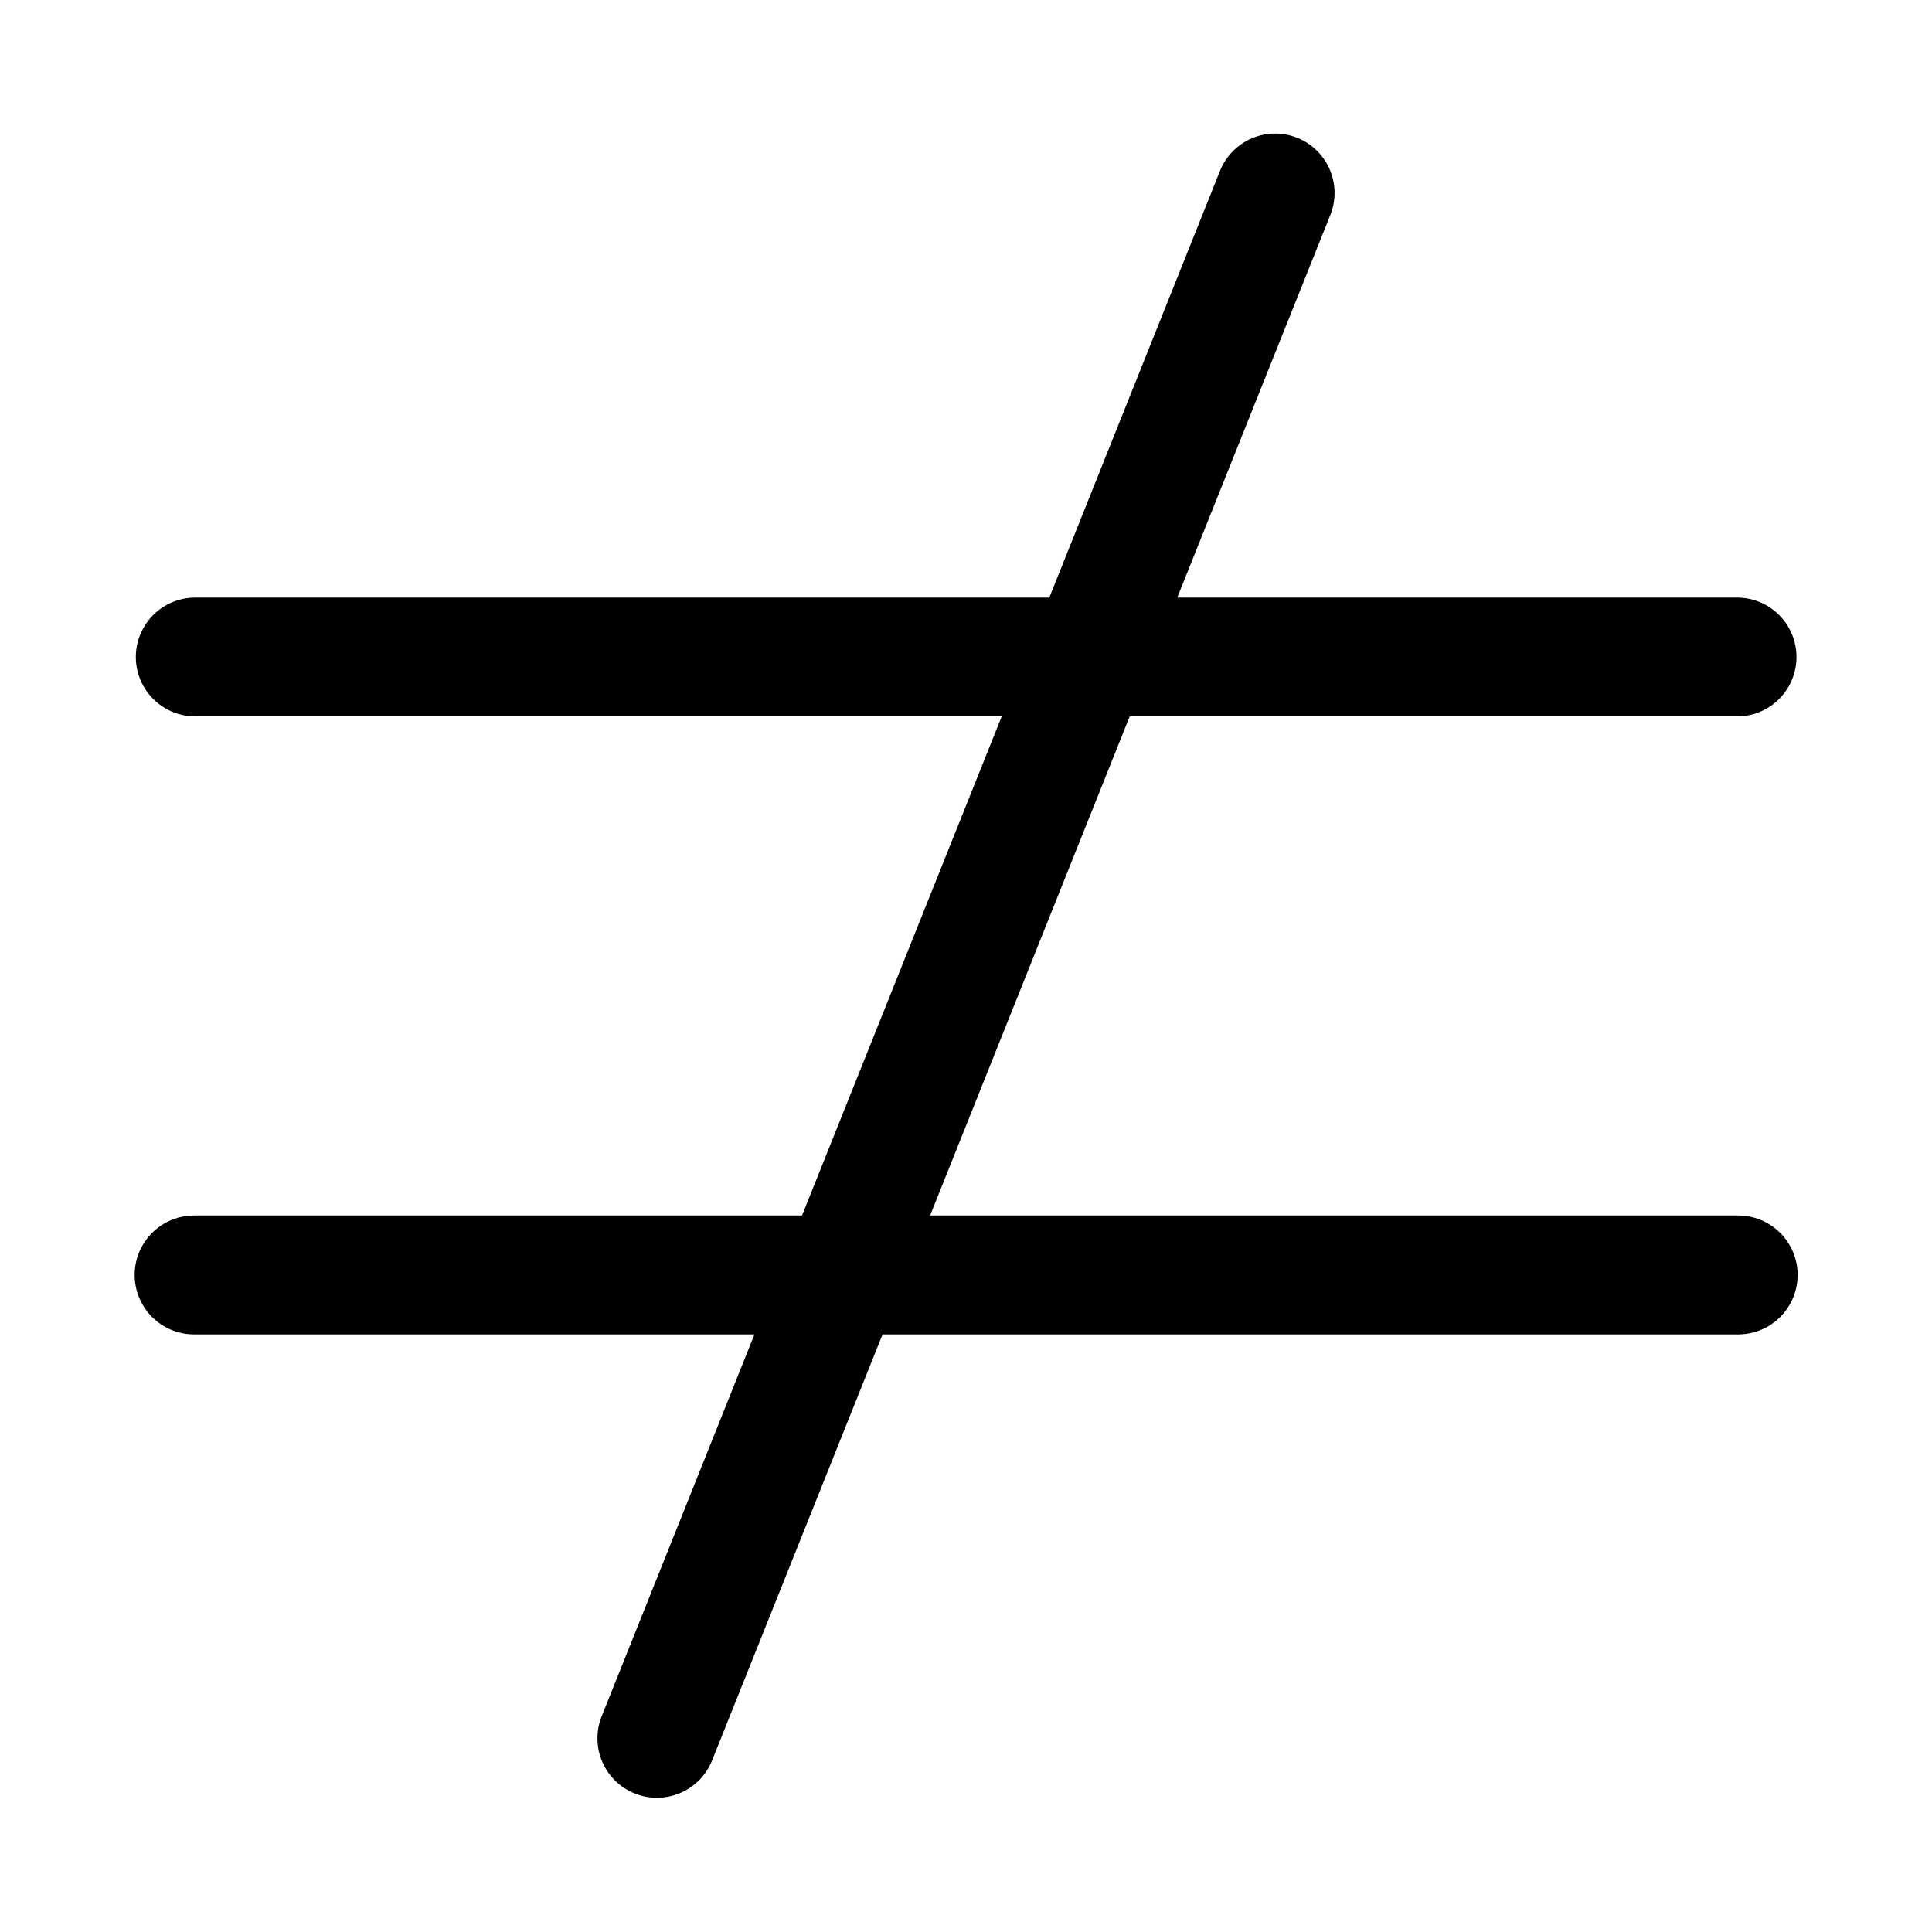
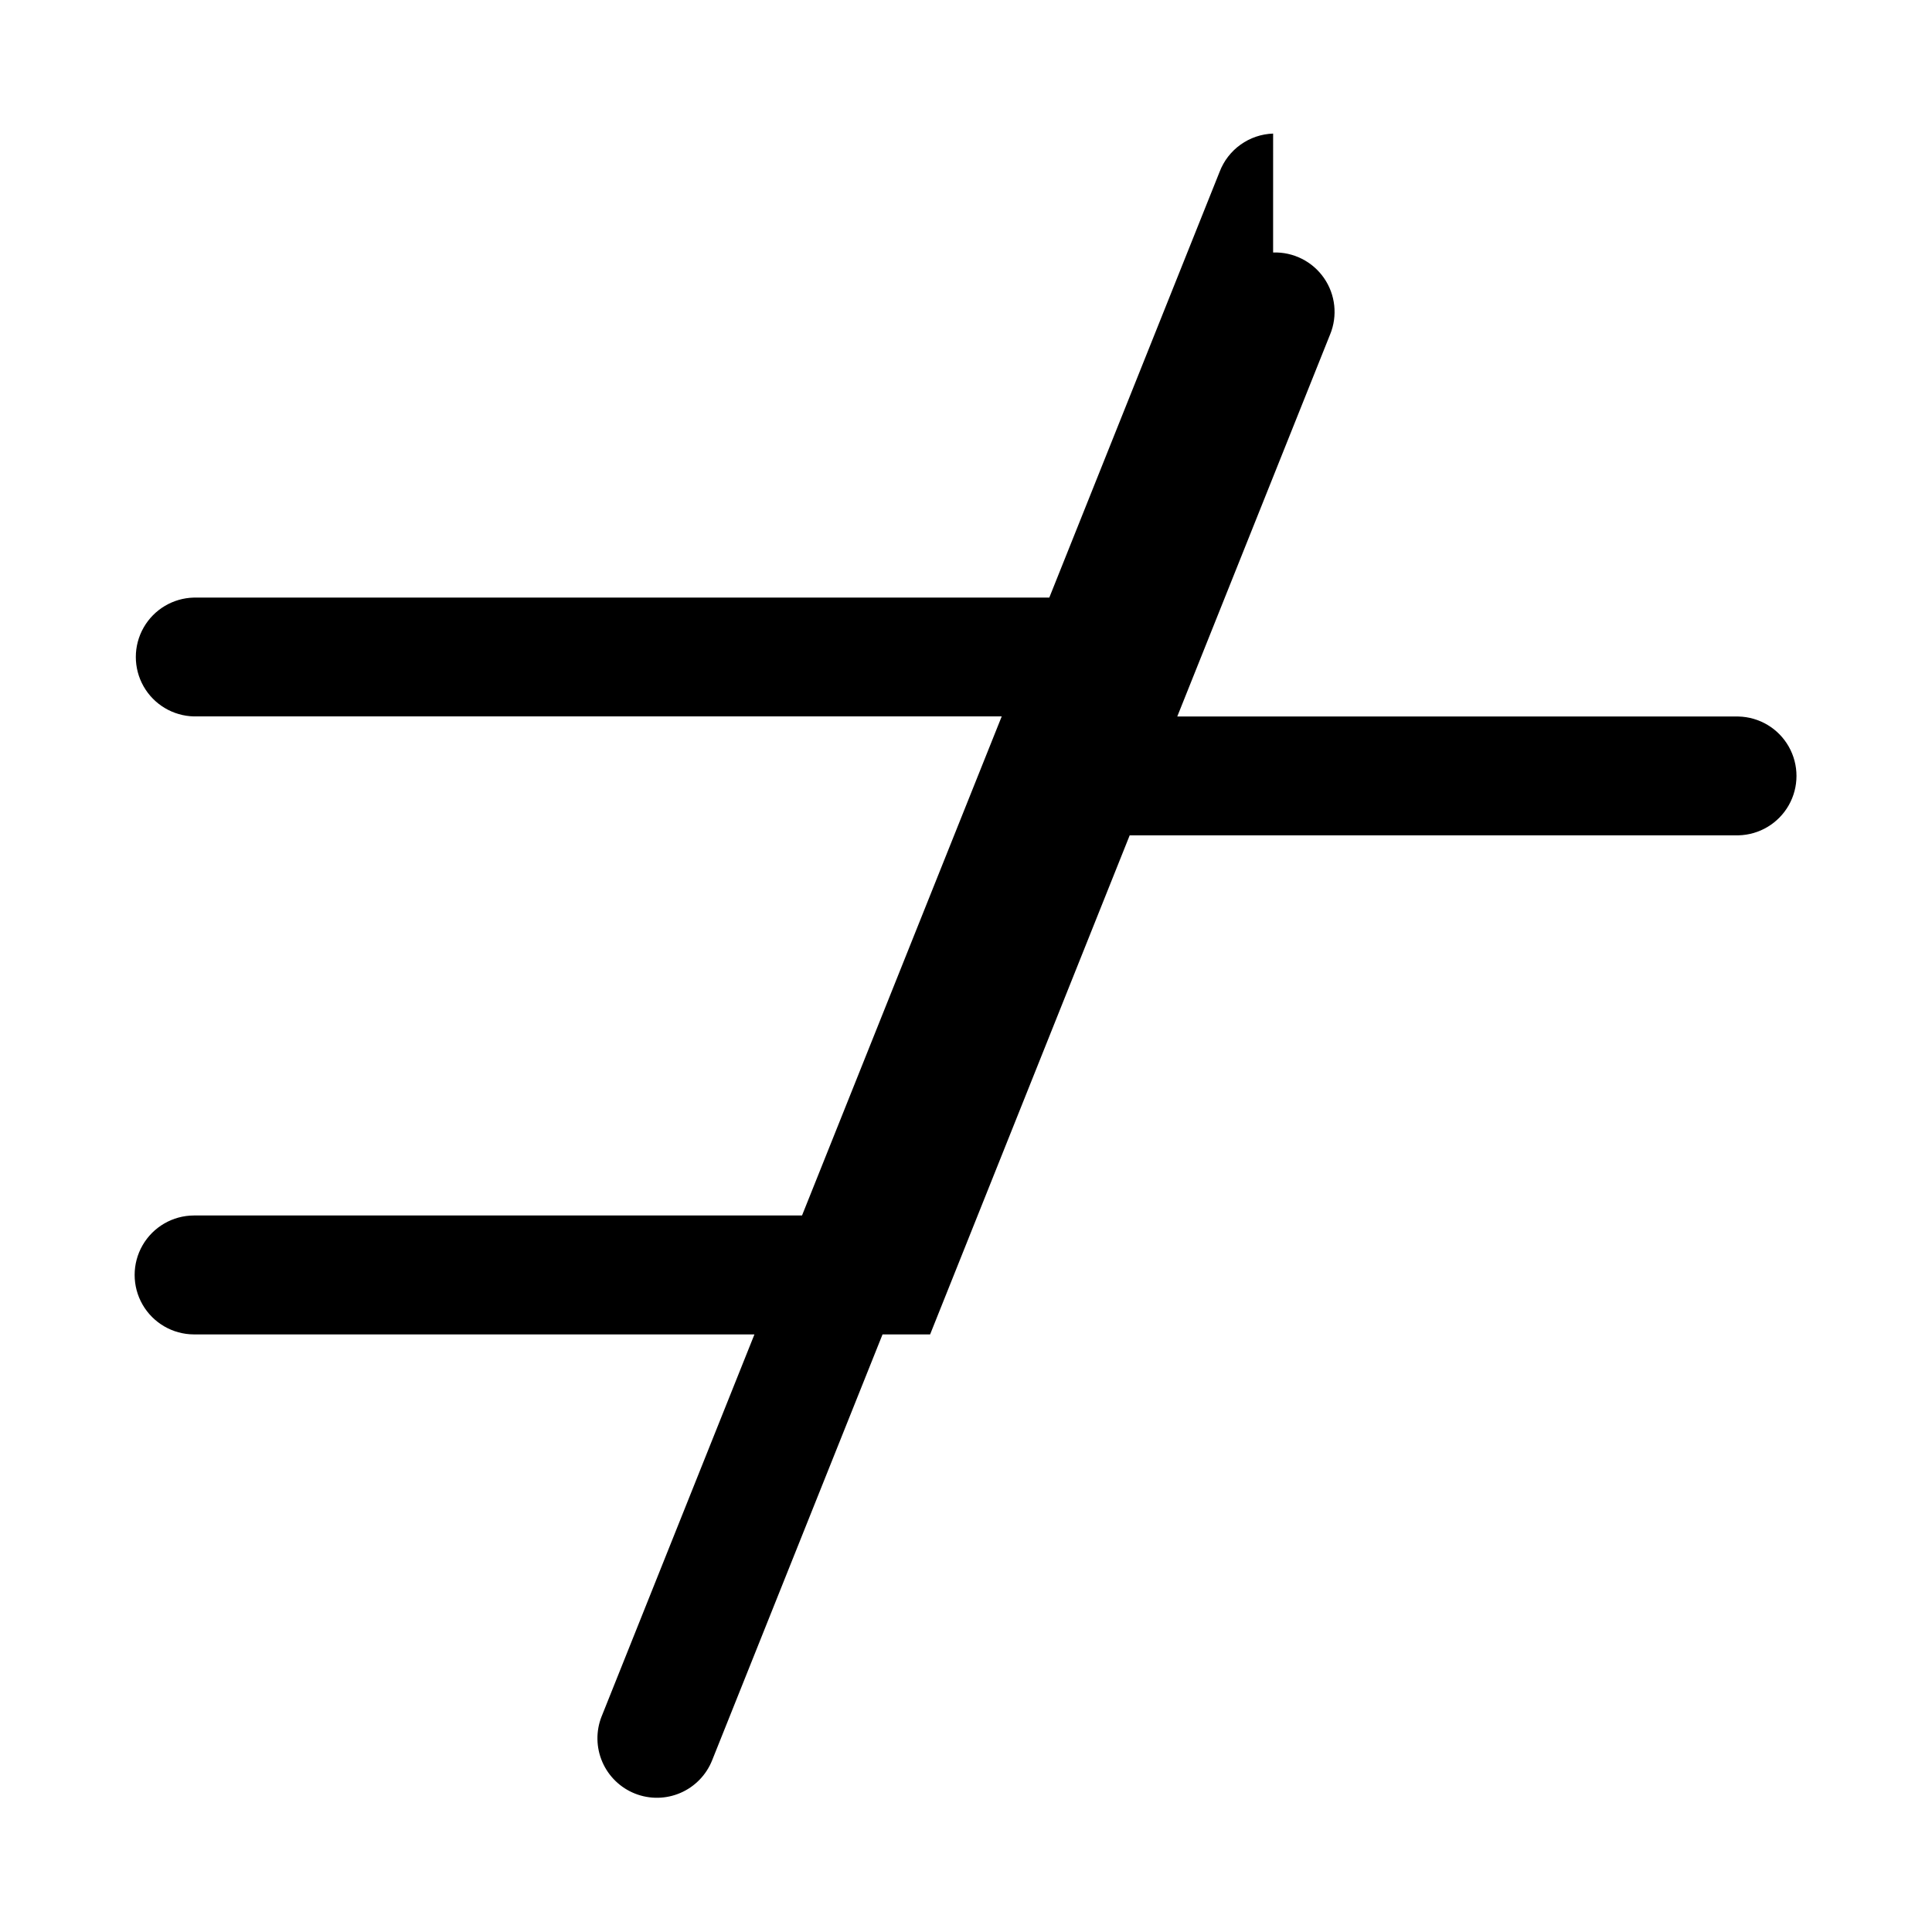
<svg xmlns="http://www.w3.org/2000/svg" fill="#000000" width="800px" height="800px" version="1.1" viewBox="144 144 512 512">
-   <path d="m481.39 179.4c-3.098 0.105-6.094 1.121-8.613 2.918-2.523 1.801-4.457 4.305-5.562 7.199l-45.141 112.85h-226.69c-5.539 0.125-10.605 3.152-13.34 7.973-2.734 4.82-2.734 10.723 0 15.543 2.734 4.816 7.801 7.848 13.34 7.973h214.08l-52.922 132.26h-161.16c-5.617 0.02-10.797 3.027-13.602 7.894-2.801 4.867-2.801 10.859 0 15.727 2.805 4.867 7.984 7.875 13.602 7.894h148.55l-40.496 101.23h-0.004c-1.539 3.887-1.473 8.227 0.188 12.066 1.66 3.836 4.777 6.856 8.664 8.395 3.891 1.539 8.23 1.469 12.066-0.195 3.836-1.664 6.852-4.785 8.387-8.672l45.141-112.82h226.81v-0.004c5.617-0.02 10.801-3.027 13.602-7.894 2.805-4.867 2.805-10.859 0-15.727-2.801-4.867-7.984-7.875-13.602-7.894h-214.2l52.891-132.26h161.32-0.004c5.543-0.125 10.605-3.156 13.34-7.973 2.734-4.82 2.734-10.723 0-15.543-2.734-4.82-7.797-7.848-13.34-7.973h-148.71l40.496-101.23h0.004c2.039-4.945 1.43-10.59-1.625-14.984-3.051-4.394-8.125-6.938-13.473-6.754z" />
+   <path d="m481.39 179.4c-3.098 0.105-6.094 1.121-8.613 2.918-2.523 1.801-4.457 4.305-5.562 7.199l-45.141 112.85h-226.69c-5.539 0.125-10.605 3.152-13.34 7.973-2.734 4.82-2.734 10.723 0 15.543 2.734 4.816 7.801 7.848 13.34 7.973h214.08l-52.922 132.26h-161.16c-5.617 0.02-10.797 3.027-13.602 7.894-2.801 4.867-2.801 10.859 0 15.727 2.805 4.867 7.984 7.875 13.602 7.894h148.55l-40.496 101.23h-0.004c-1.539 3.887-1.473 8.227 0.188 12.066 1.66 3.836 4.777 6.856 8.664 8.395 3.891 1.539 8.23 1.469 12.066-0.195 3.836-1.664 6.852-4.785 8.387-8.672l45.141-112.82h226.81v-0.004h-214.2l52.891-132.26h161.32-0.004c5.543-0.125 10.605-3.156 13.34-7.973 2.734-4.82 2.734-10.723 0-15.543-2.734-4.82-7.797-7.848-13.34-7.973h-148.71l40.496-101.23h0.004c2.039-4.945 1.43-10.59-1.625-14.984-3.051-4.394-8.125-6.938-13.473-6.754z" />
</svg>